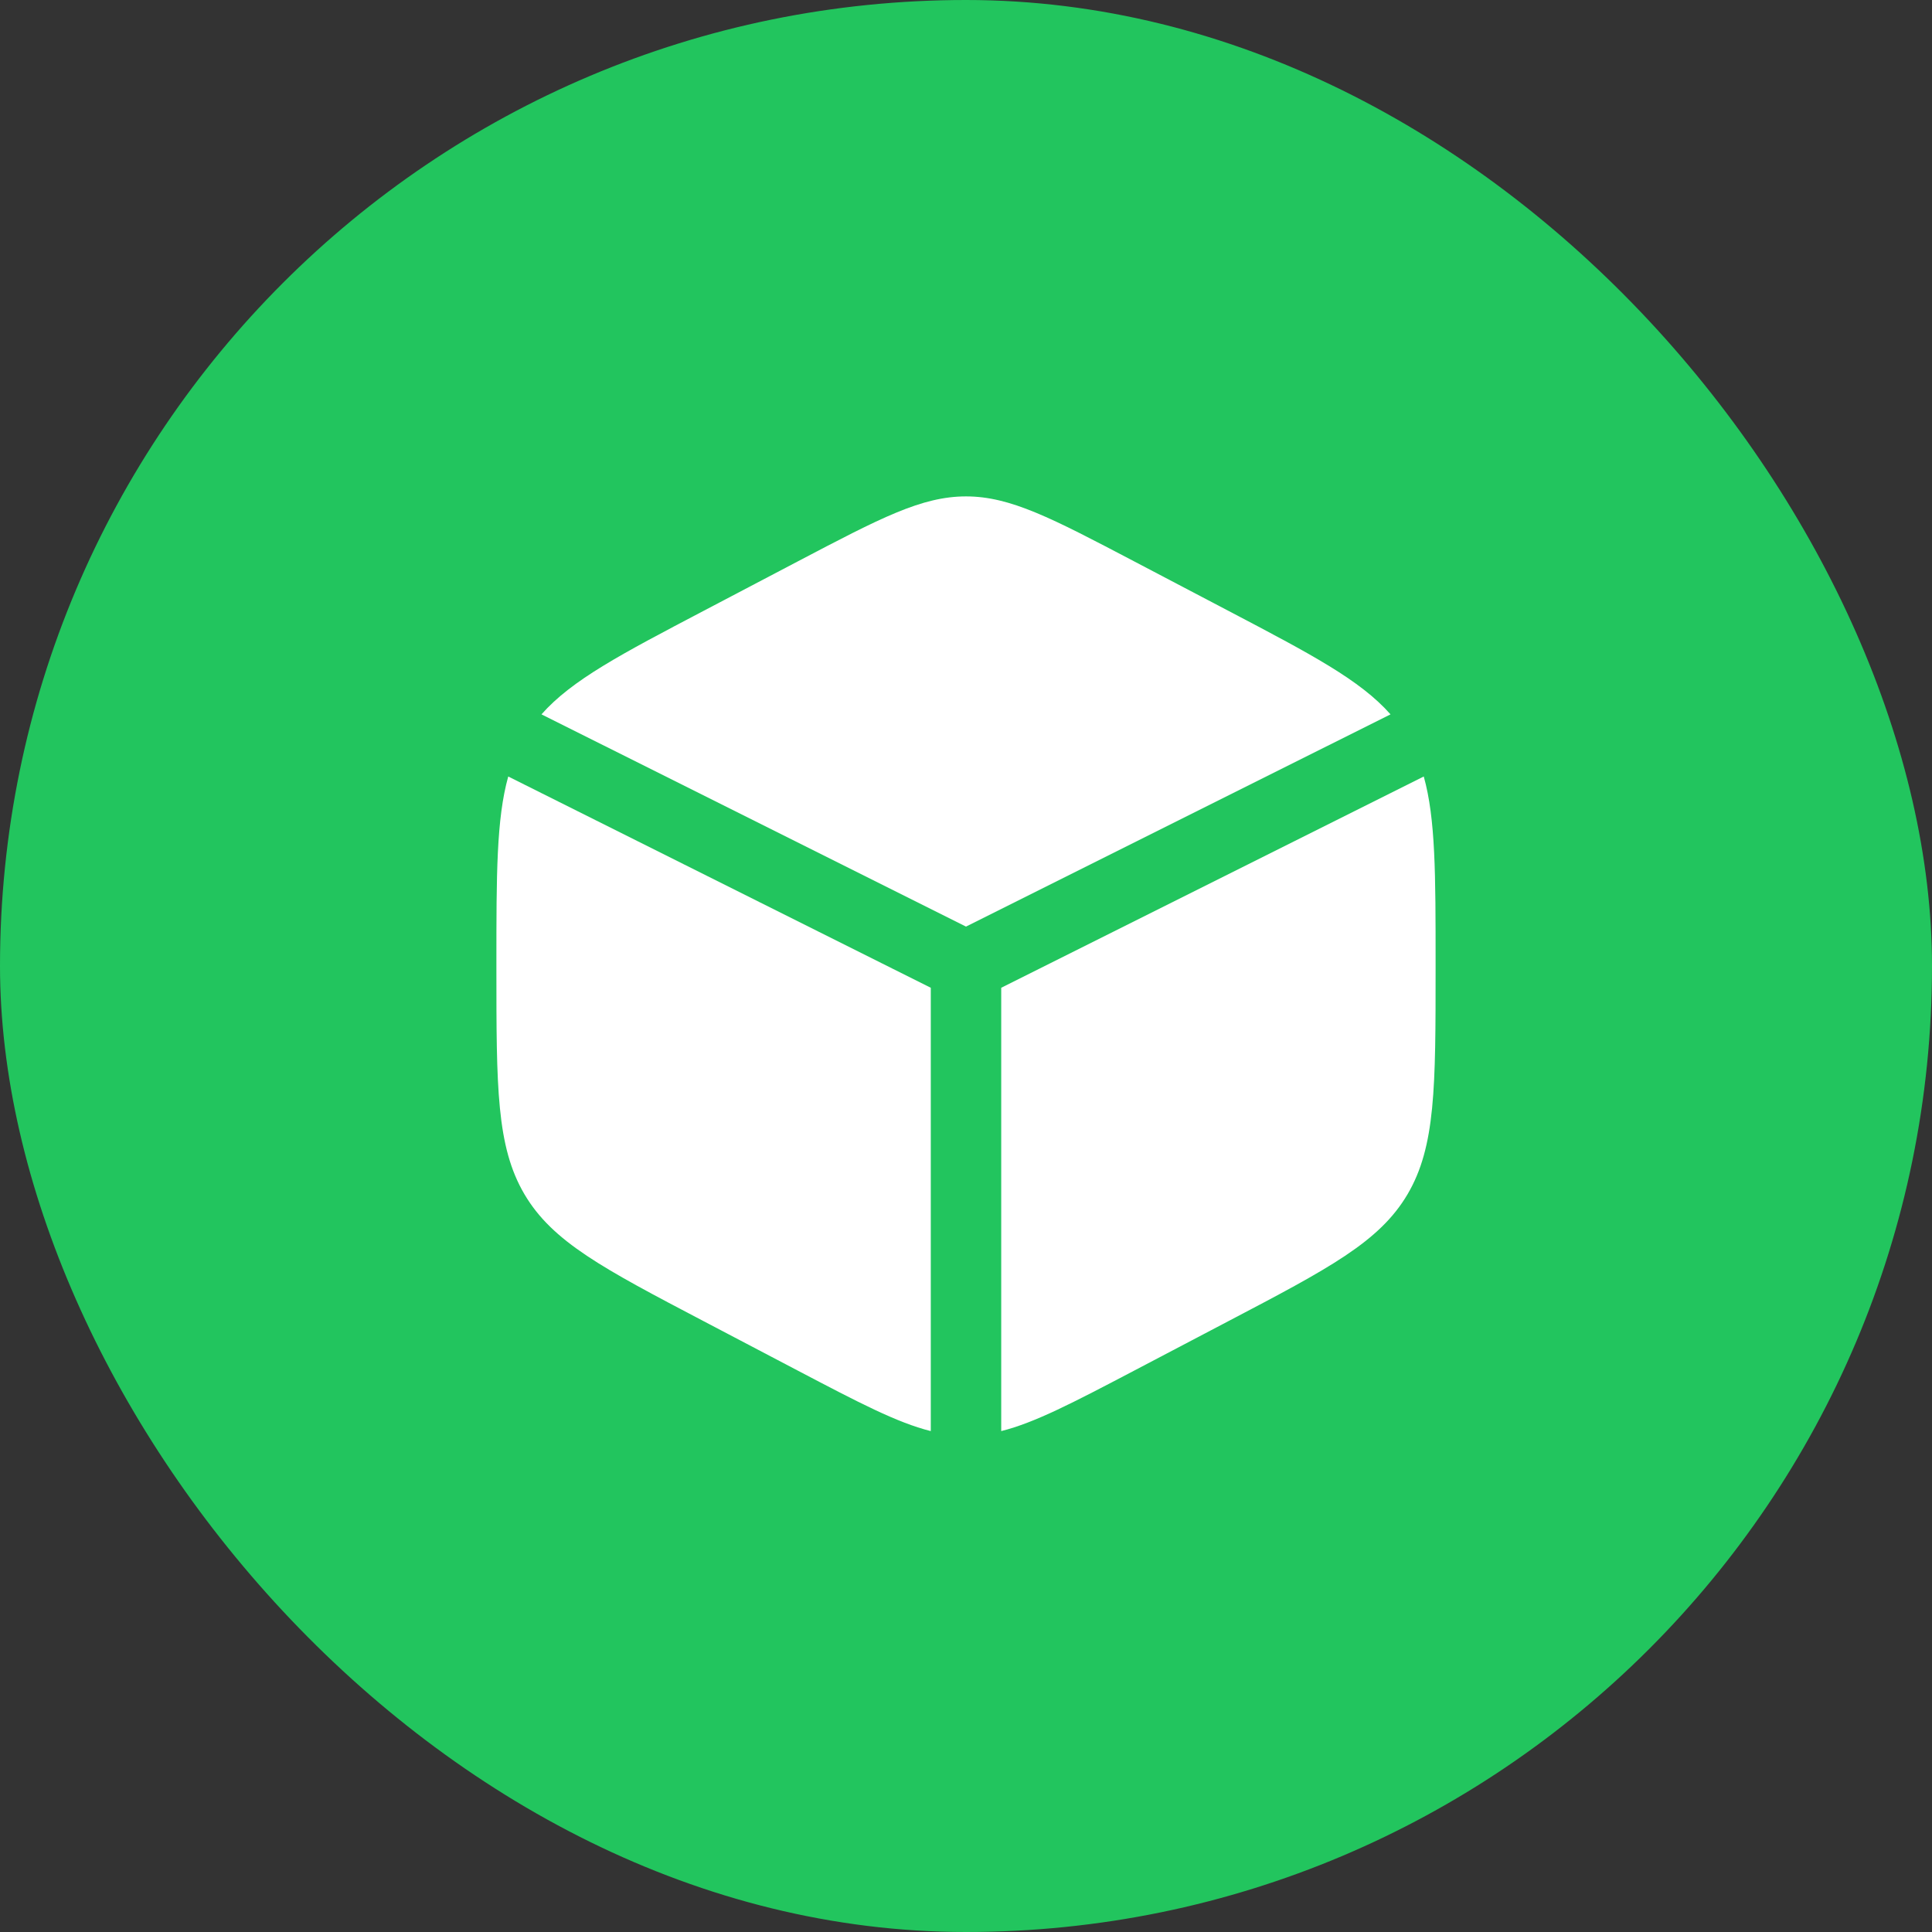
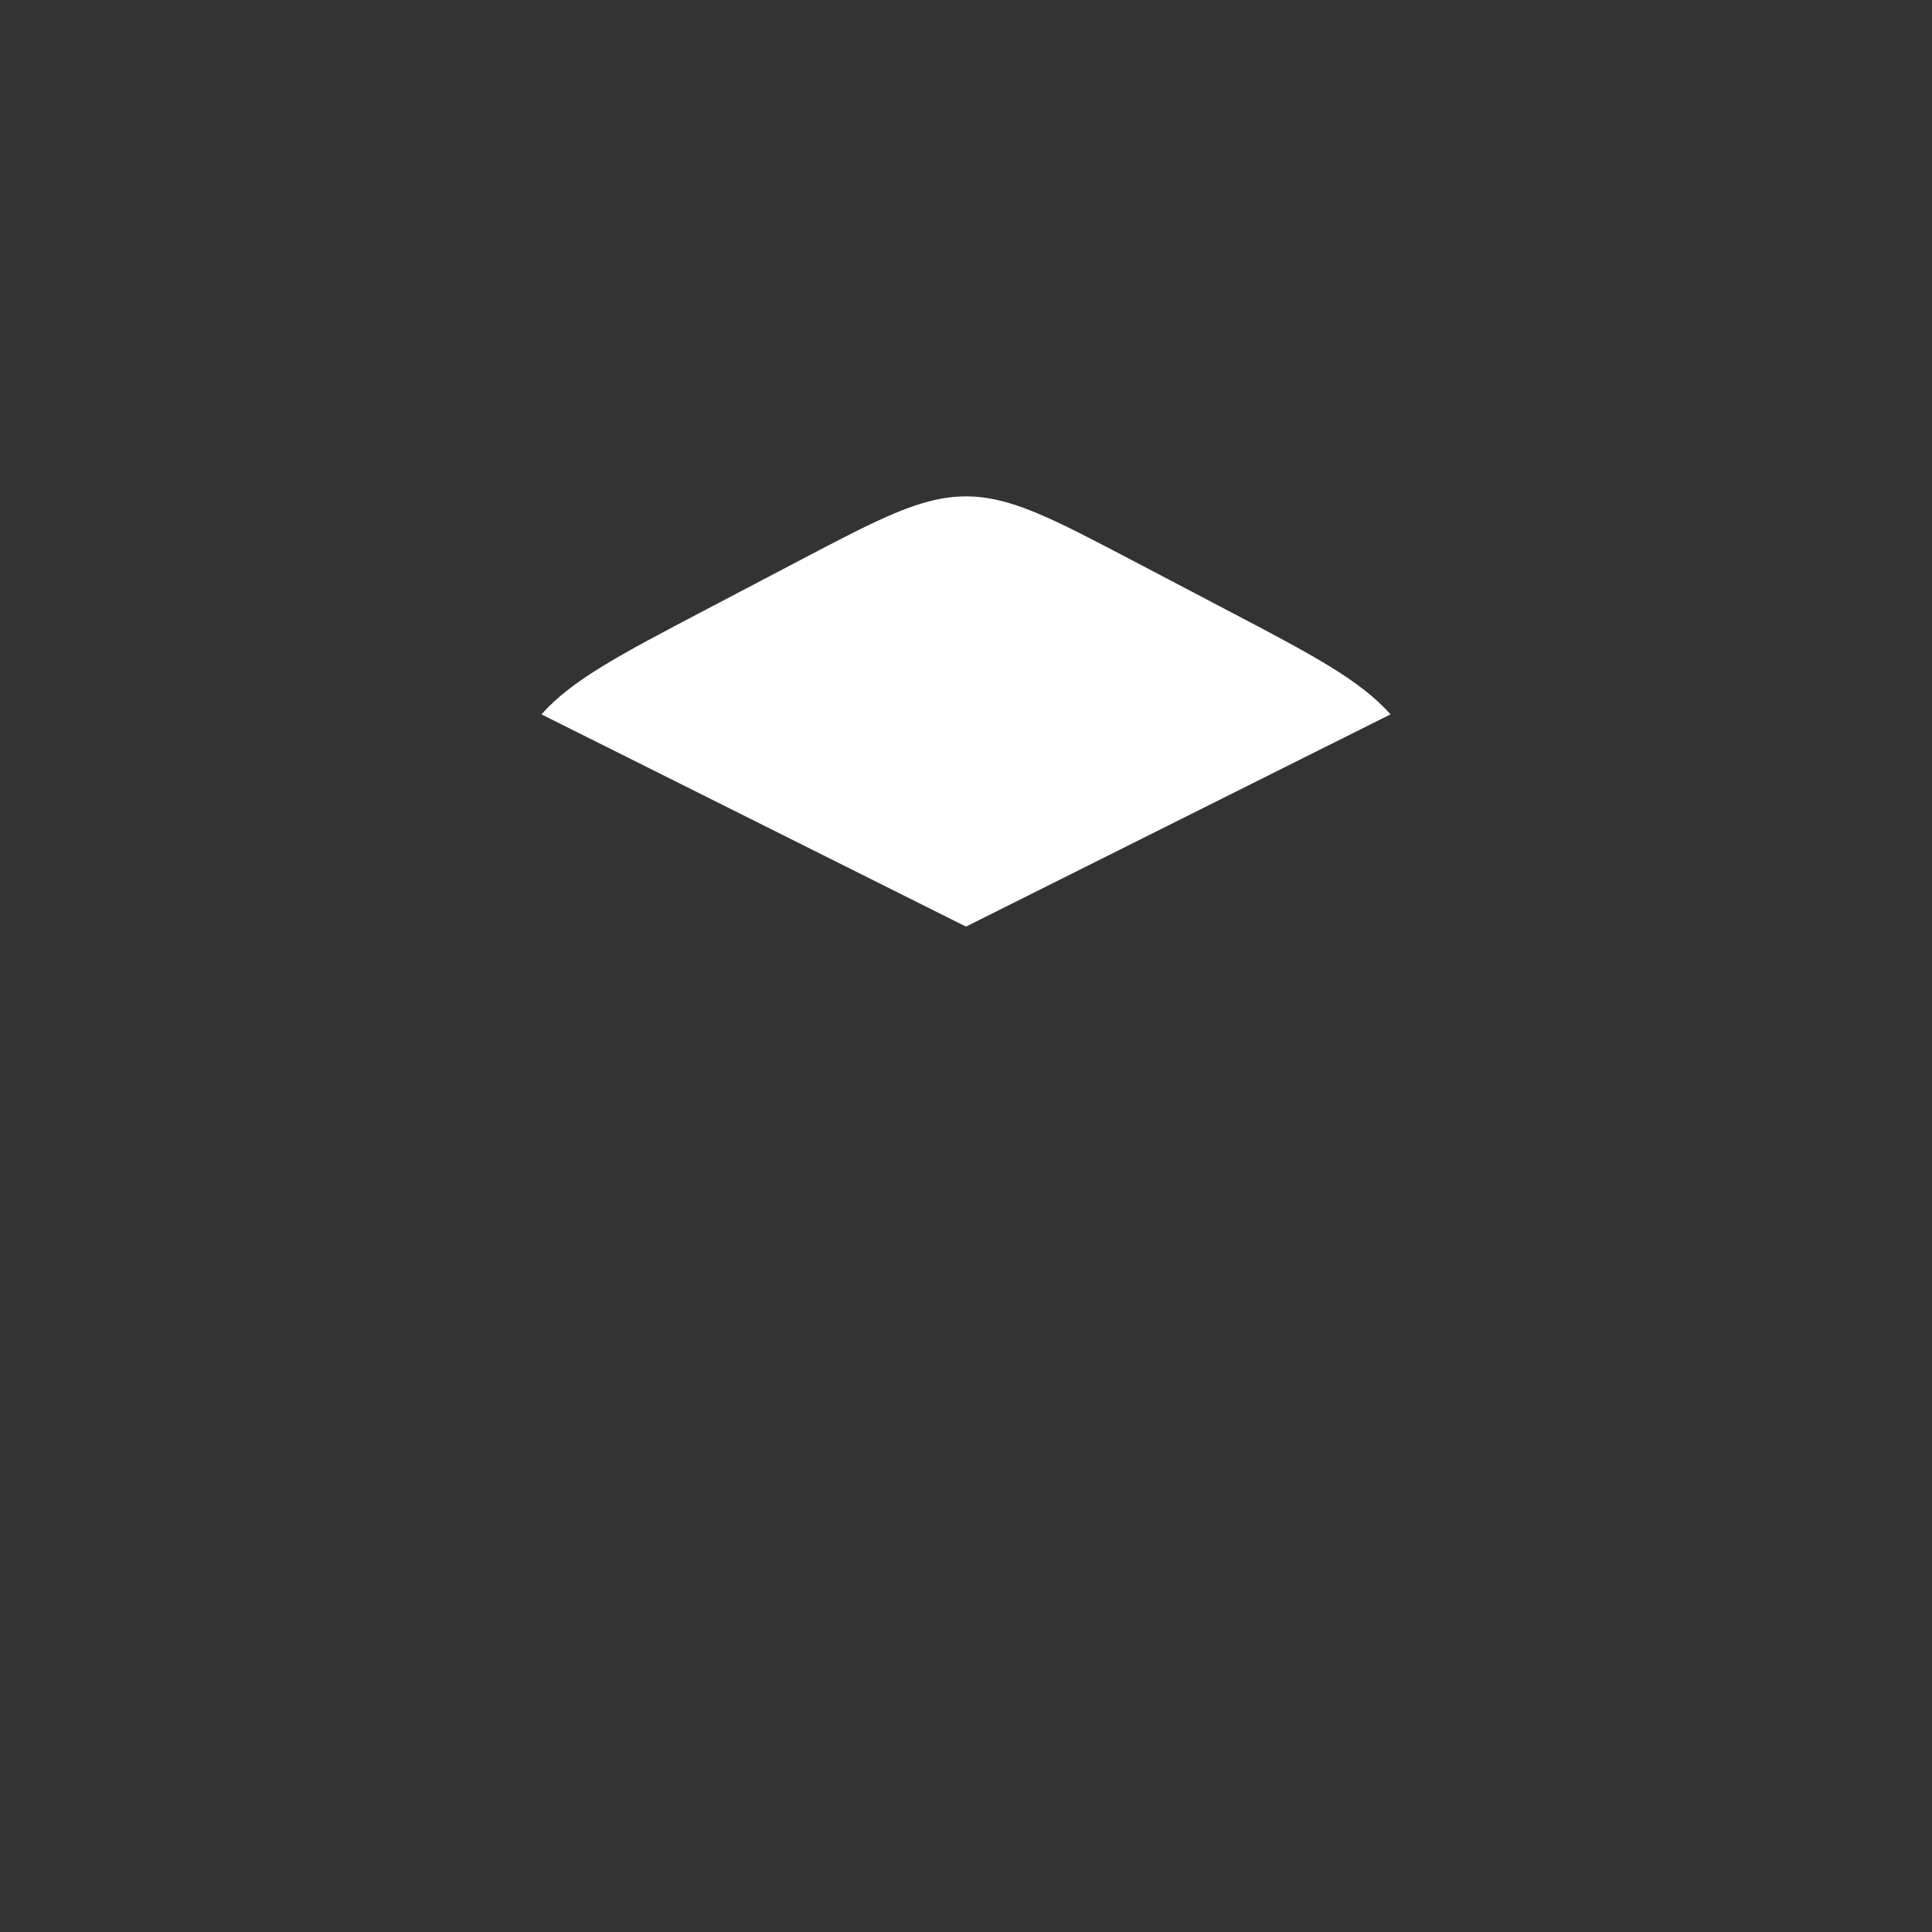
<svg xmlns="http://www.w3.org/2000/svg" width="48" height="48" viewBox="0 0 48 48" fill="none">
  <rect x="0" y="0" width="48" height="48" fill="#333333" stroke="none" />
-   <rect width="48" height="48" rx="24" fill="#22C55E" />
  <path d="M30.508 15.17L28.174 13.945C26.126 12.87 25.102 12.333 24 12.333C22.898 12.333 21.874 12.87 19.826 13.945L17.493 15.17C15.424 16.256 14.207 16.894 13.453 17.748L24 23.021L34.547 17.748C33.793 16.894 32.577 16.256 30.508 15.17Z" fill="white" />
-   <path d="M35.373 19.292L24.875 24.541V35.555C25.712 35.346 26.666 34.846 28.174 34.055L30.507 32.83C33.018 31.513 34.273 30.854 34.97 29.671C35.667 28.487 35.667 27.014 35.667 24.069V23.932C35.667 21.724 35.667 20.343 35.373 19.292Z" fill="white" />
-   <path d="M23.125 35.555V24.541L12.627 19.292C12.333 20.343 12.333 21.724 12.333 23.932V24.069C12.333 27.014 12.333 28.487 13.03 29.671C13.727 30.854 14.982 31.513 17.492 32.83L19.826 34.055C21.334 34.846 22.287 35.346 23.125 35.555Z" fill="white" />
</svg>